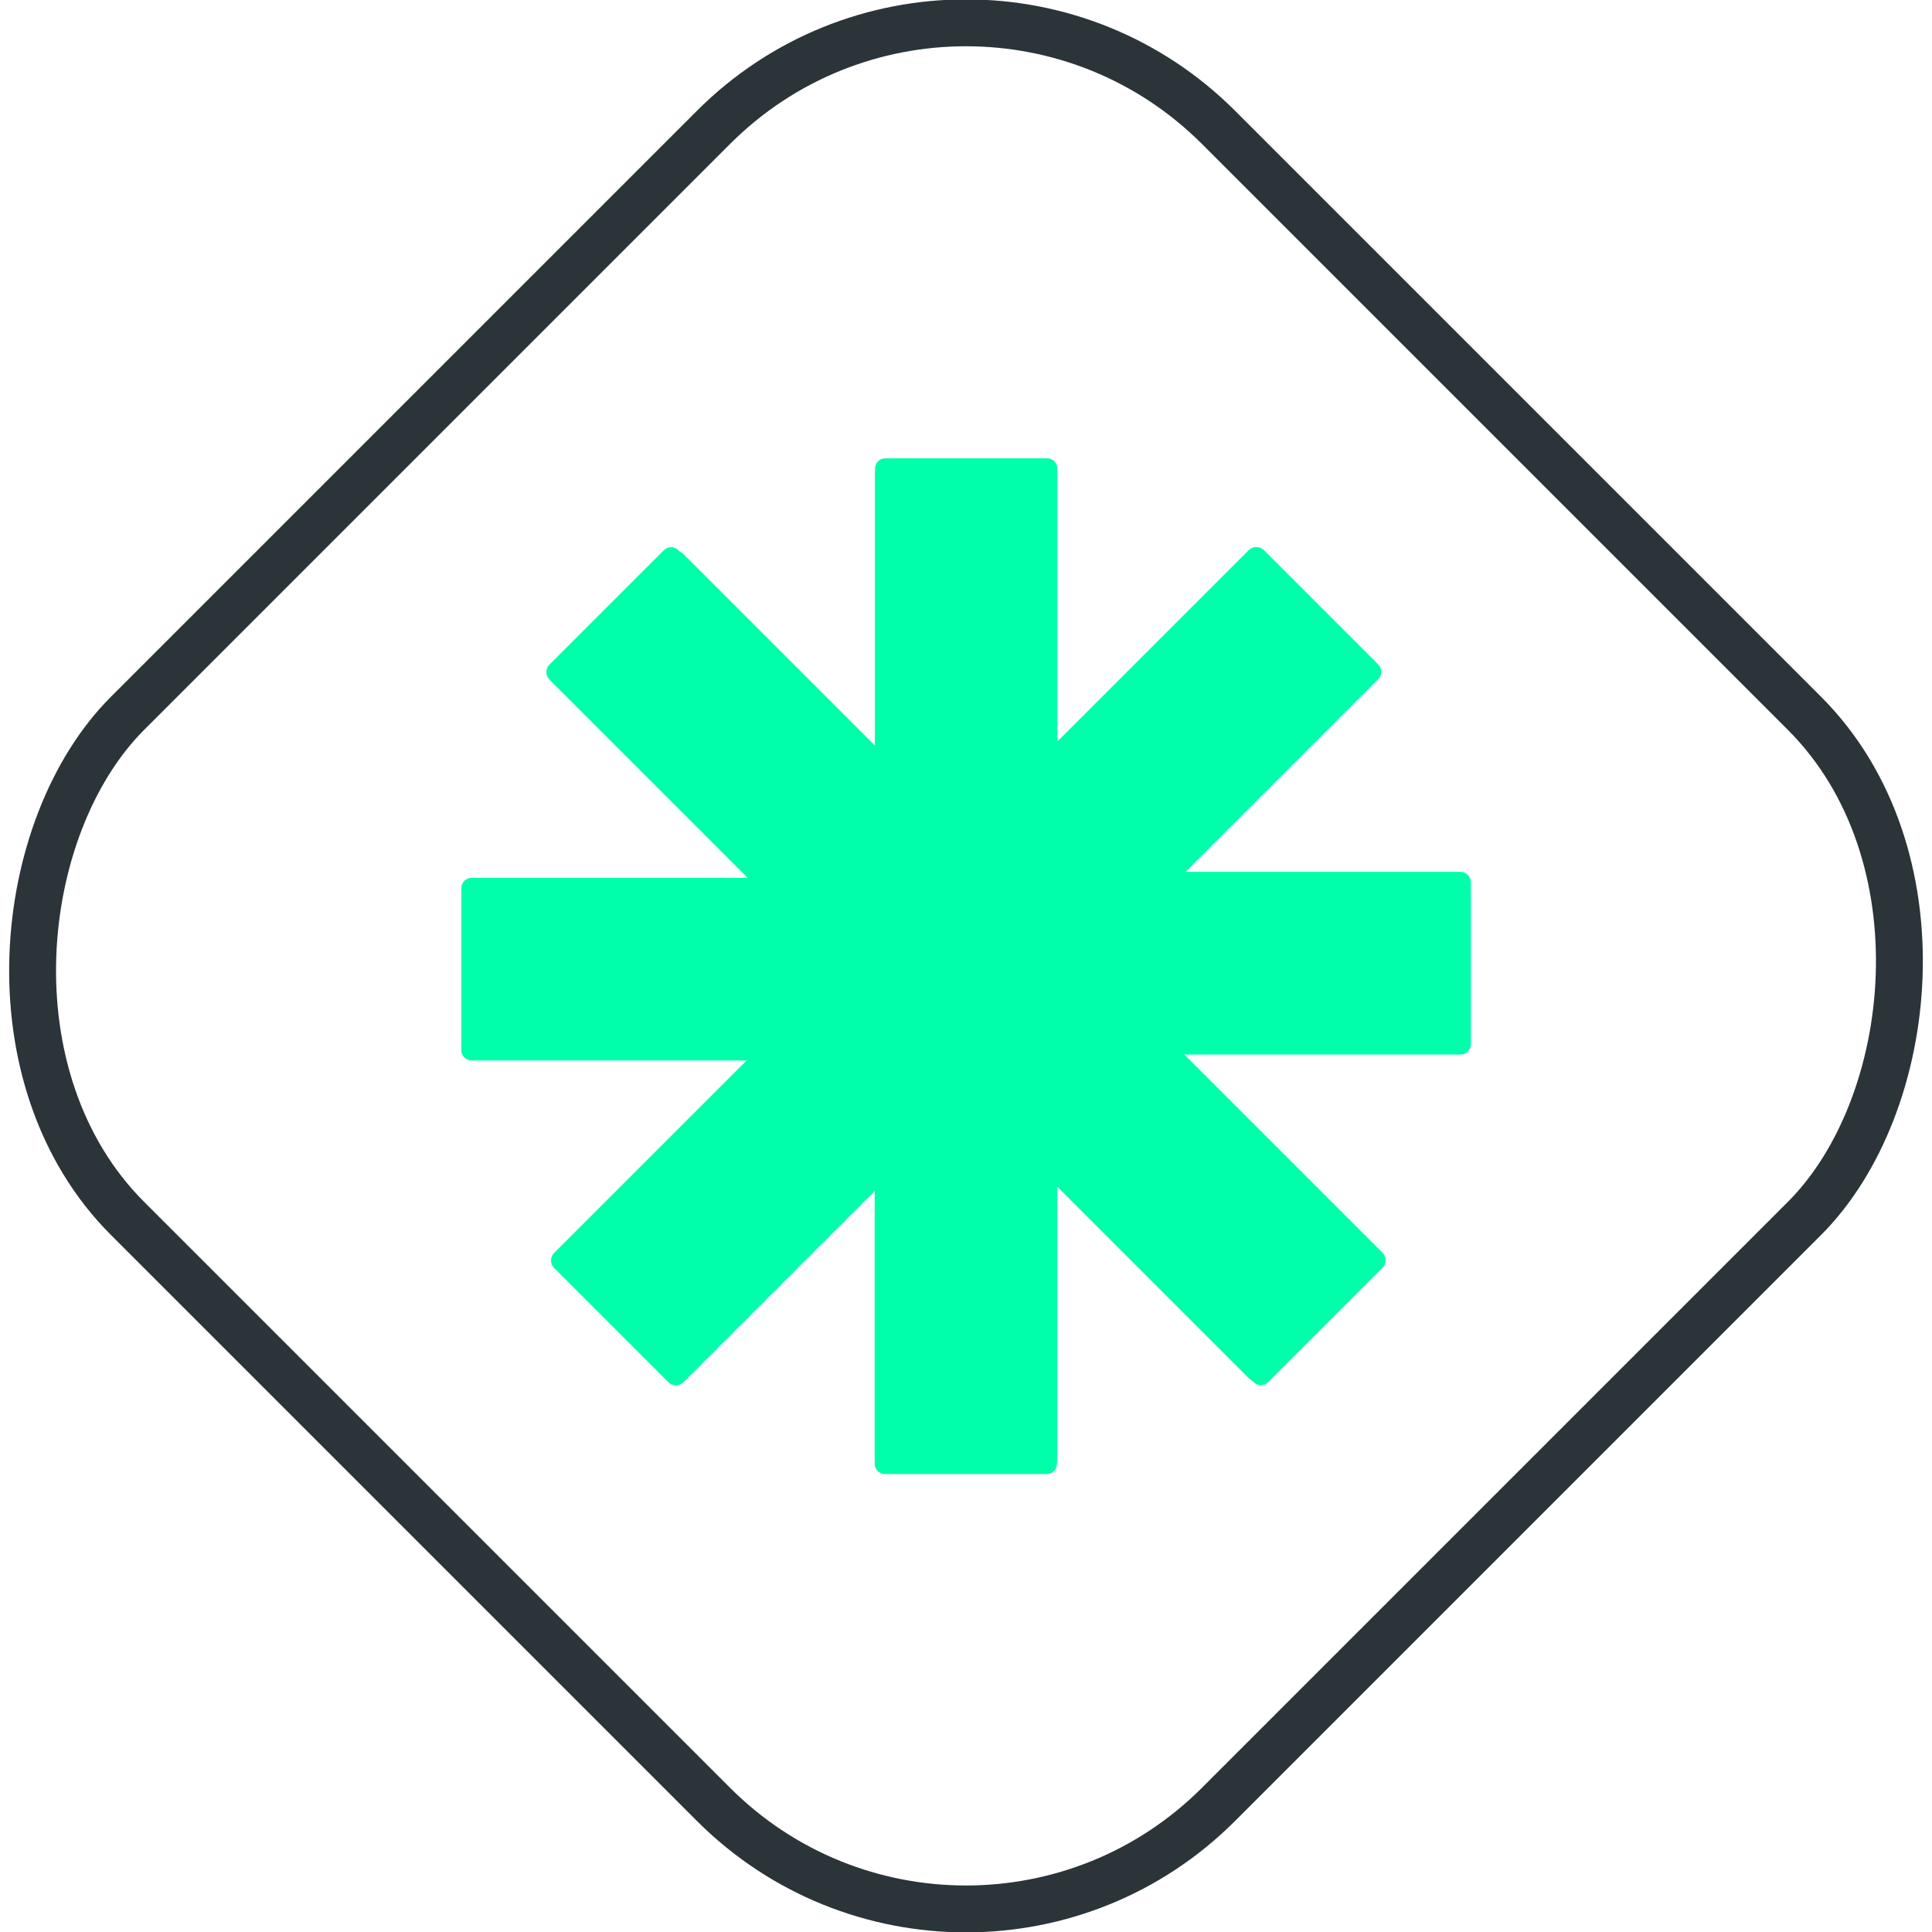
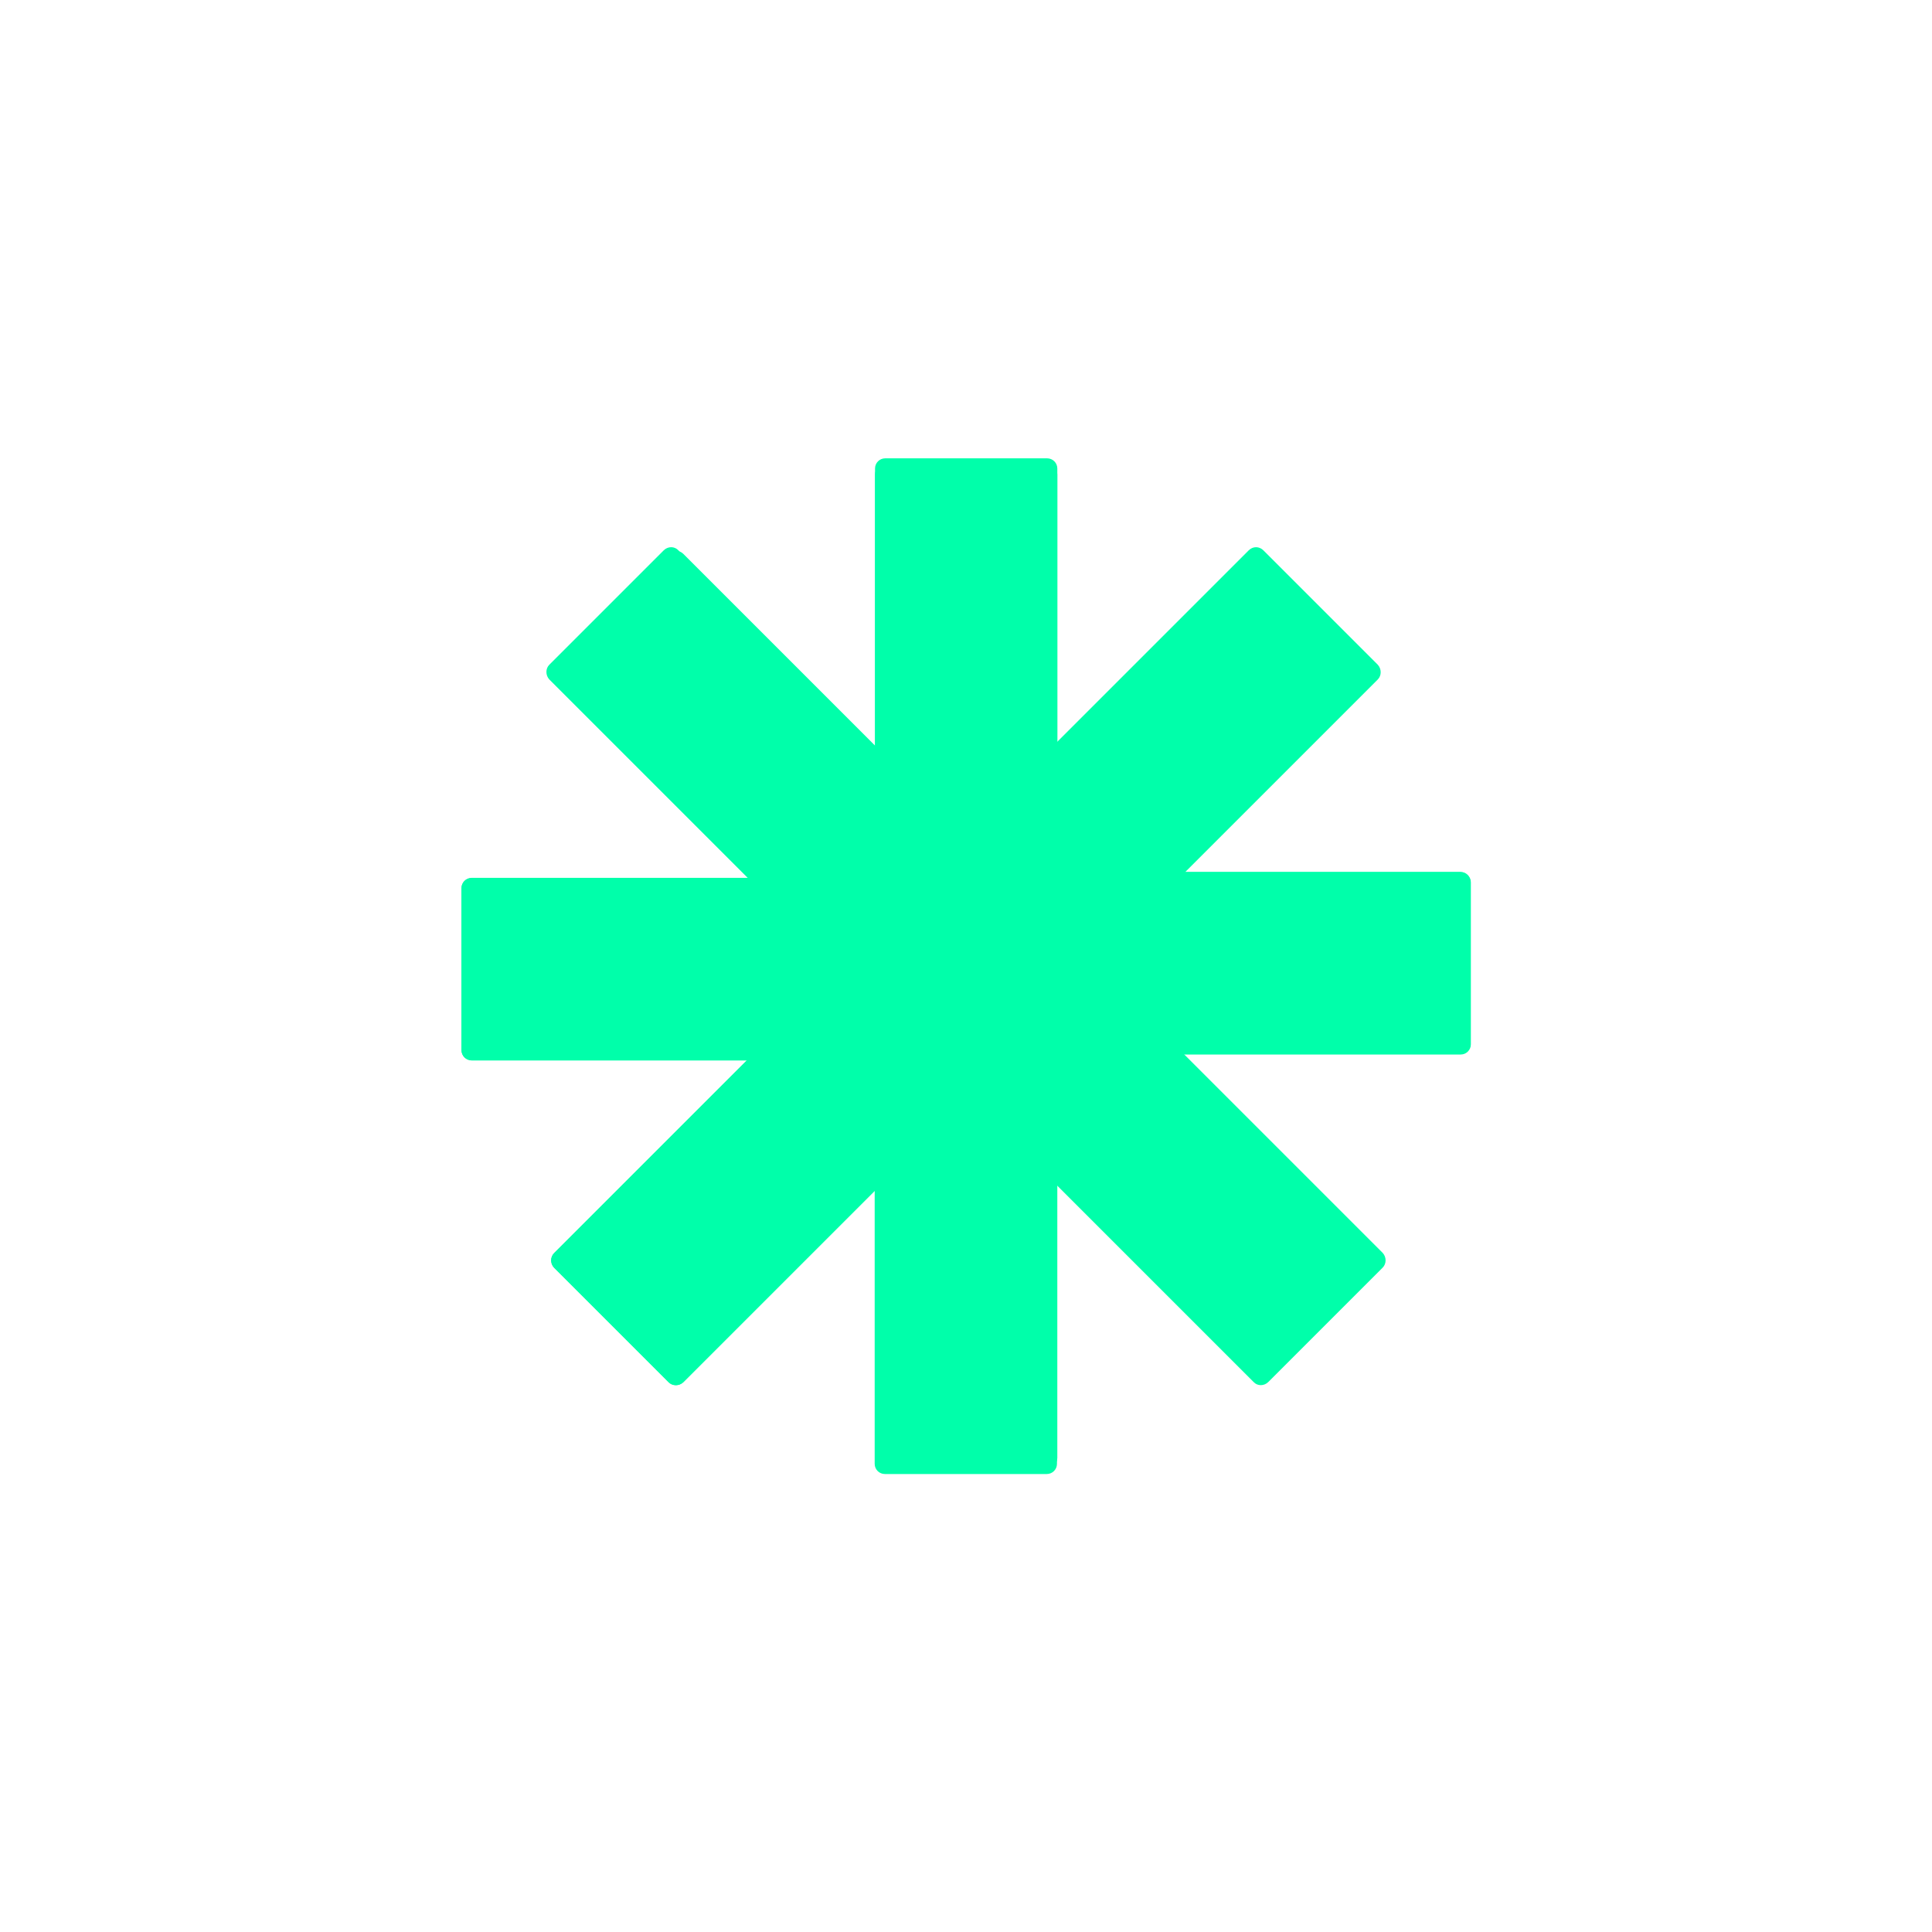
<svg xmlns="http://www.w3.org/2000/svg" id="Layer_2" data-name="Layer 2" viewBox="0 0 55.22 55.22">
  <defs>
    <style>
      .cls-1 {
        fill: none;
        stroke: #2b3438;
        stroke-miterlimit: 10;
        stroke-width: 1.34px;
      }

      .cls-2 {
        fill: #0fa;
      }
    </style>
  </defs>
  <g id="Layer_1-2" data-name="Layer 1">
    <g>
-       <rect class="cls-1" x="5.56" y="5.56" width="44.1" height="44.1" rx="10.21" ry="10.21" transform="translate(27.61 -11.44) rotate(45)" />
      <g>
        <g>
          <path class="cls-2" d="M27.66,29.31s.02,0,.02,0c.12,0,.24-.03.36-.04,1.09-.12,2.2-.72,3.33-1.84l4.09-4.09h0l3.92-3.92c.11-.11.11-.3,0-.42l-3.27-3.27c-.12-.12-.3-.12-.42,0l-1.23,1.23-6.92,6.92-6.92-6.92h0l-1.23-1.23c-.11-.12-.3-.12-.42,0l-3.27,3.27c-.11.11-.11.3,0,.42l3.92,3.92,3.76,3.76.33.33c1.13,1.13,2.24,1.72,3.33,1.84.12.02.24.04.36.04,0,0,.02,0,.02,0,.04,0,.08-.01.12,0,.04,0,.08.01.12,0Z" />
-           <path class="cls-2" d="M25.81,27.68s0,.02,0,.02c0,.12.03.24.04.36.12,1.09.72,2.2,1.84,3.33l4.09,4.09h0l3.92,3.92c.11.11.3.11.42,0l3.27-3.27c.12-.12.12-.3,0-.42l-1.23-1.23-6.92-6.92,6.92-6.92h0s1.23-1.23,1.23-1.23c.12-.11.12-.3,0-.42l-3.27-3.27c-.11-.11-.3-.11-.42,0l-3.92,3.92-3.76,3.76-.33.33c-1.13,1.13-1.72,2.24-1.84,3.33-.02.12-.04.24-.04.36,0,0,0,.02,0,.02,0,.04.01.08,0,.12,0,.04-.01.08,0,.12Z" />
          <path class="cls-2" d="M27.56,25.92s-.02,0-.02,0c-.12,0-.24.03-.36.04-1.09.12-2.2.72-3.33,1.84l-4.09,4.09h0l-3.92,3.92c-.11.11-.11.3,0,.42l3.27,3.27c.12.12.3.12.42,0l1.23-1.23,6.92-6.92,6.92,6.92h0l1.23,1.23c.11.12.3.12.42,0l3.27-3.27c.11-.11.11-.3,0-.42l-3.92-3.92-3.76-3.76-.33-.33c-1.13-1.13-2.24-1.72-3.33-1.84-.12-.02-.24-.04-.36-.04,0,0-.02,0-.02,0-.04,0-.08.01-.12,0-.04,0-.08-.01-.12,0Z" />
          <path class="cls-2" d="M29.42,27.55s0-.02,0-.02c0-.12-.03-.24-.04-.36-.12-1.09-.72-2.2-1.84-3.33l-4.09-4.09h0l-3.92-3.92c-.11-.11-.3-.11-.42,0l-3.27,3.27c-.12.12-.12.3,0,.42l1.23,1.23,6.92,6.92-6.92,6.92h0s-1.23,1.23-1.23,1.23c-.12.11-.12.3,0,.42l3.27,3.27c.11.11.3.11.42,0l3.92-3.92,3.76-3.76.33-.33c1.13-1.13,1.72-2.24,1.84-3.33.02-.12.04-.24.04-.36,0,0,0-.02,0-.02,0-.04-.01-.08,0-.12,0-.04.01-.08,0-.12Z" />
        </g>
        <g>
          <path class="cls-2" d="M26.45,28.85s.01,0,.02.01c.09.08.19.15.28.22.86.69,2.07,1.05,3.66,1.05h5.78s5.55,0,5.55,0c.16,0,.29-.13.29-.29v-4.63c0-.16-.13-.29-.29-.29h-1.73s-9.79,0-9.79,0v-9.79s0,0,0,0v-1.74c0-.16-.13-.29-.29-.29h-4.63c-.16,0-.29.13-.29.29v5.55s0,5.32,0,5.32v.46c0,1.59.37,2.8,1.05,3.66.07.1.14.19.22.28,0,0,0,.01.01.02.03.03.06.05.09.08.03.03.05.06.08.09Z" />
          <path class="cls-2" d="M26.29,26.38s0,.01-.01.02c-.08.09-.15.19-.22.28-.69.86-1.05,2.07-1.05,3.66v5.78h0v5.55c0,.16.13.29.29.29h4.63c.16,0,.29-.13.29-.29v-11.53h9.79s0,0,0,0h1.74c.16,0,.29-.13.29-.29v-4.63c0-.16-.13-.29-.29-.29h-5.55s-5.32,0-5.32,0h-.46c-1.59,0-2.8.37-3.66,1.05-.1.07-.19.14-.28.22,0,0-.01,0-.02.01-.03.03-.05.06-.08.09-.03.03-.06.05-.09.08Z" />
          <path class="cls-2" d="M28.77,26.38s-.01,0-.02-.01c-.09-.08-.19-.15-.28-.22-.86-.69-2.07-1.05-3.66-1.05h-5.78s-5.55,0-5.55,0c-.16,0-.29.13-.29.29v4.63c0,.16.13.29.29.29h1.73s9.79,0,9.79,0v9.79s0,0,0,0v1.74c0,.16.13.29.29.29h4.63c.16,0,.29-.13.29-.29v-5.55s0-5.32,0-5.32v-.46c0-1.59-.37-2.8-1.05-3.66-.07-.1-.14-.19-.22-.28,0,0,0-.01-.01-.02-.03-.03-.06-.05-.09-.08-.03-.03-.05-.06-.08-.09Z" />
          <path class="cls-2" d="M28.94,28.85s0-.01.01-.02c.08-.09.15-.19.22-.28.69-.86,1.05-2.07,1.05-3.66v-5.78h0v-5.55c0-.16-.13-.29-.29-.29h-4.63c-.16,0-.29.13-.29.29v11.53h-9.79s0,0,0,0h-1.74c-.16,0-.29.13-.29.29v4.63c0,.16.13.29.29.29h5.55s5.32,0,5.32,0h.46c1.59,0,2.8-.37,3.66-1.05.1-.07.19-.14.28-.22,0,0,.01,0,.02-.01.03-.03.05-.06.08-.09.03-.03.06-.05.09-.08Z" />
        </g>
      </g>
    </g>
  </g>
</svg>